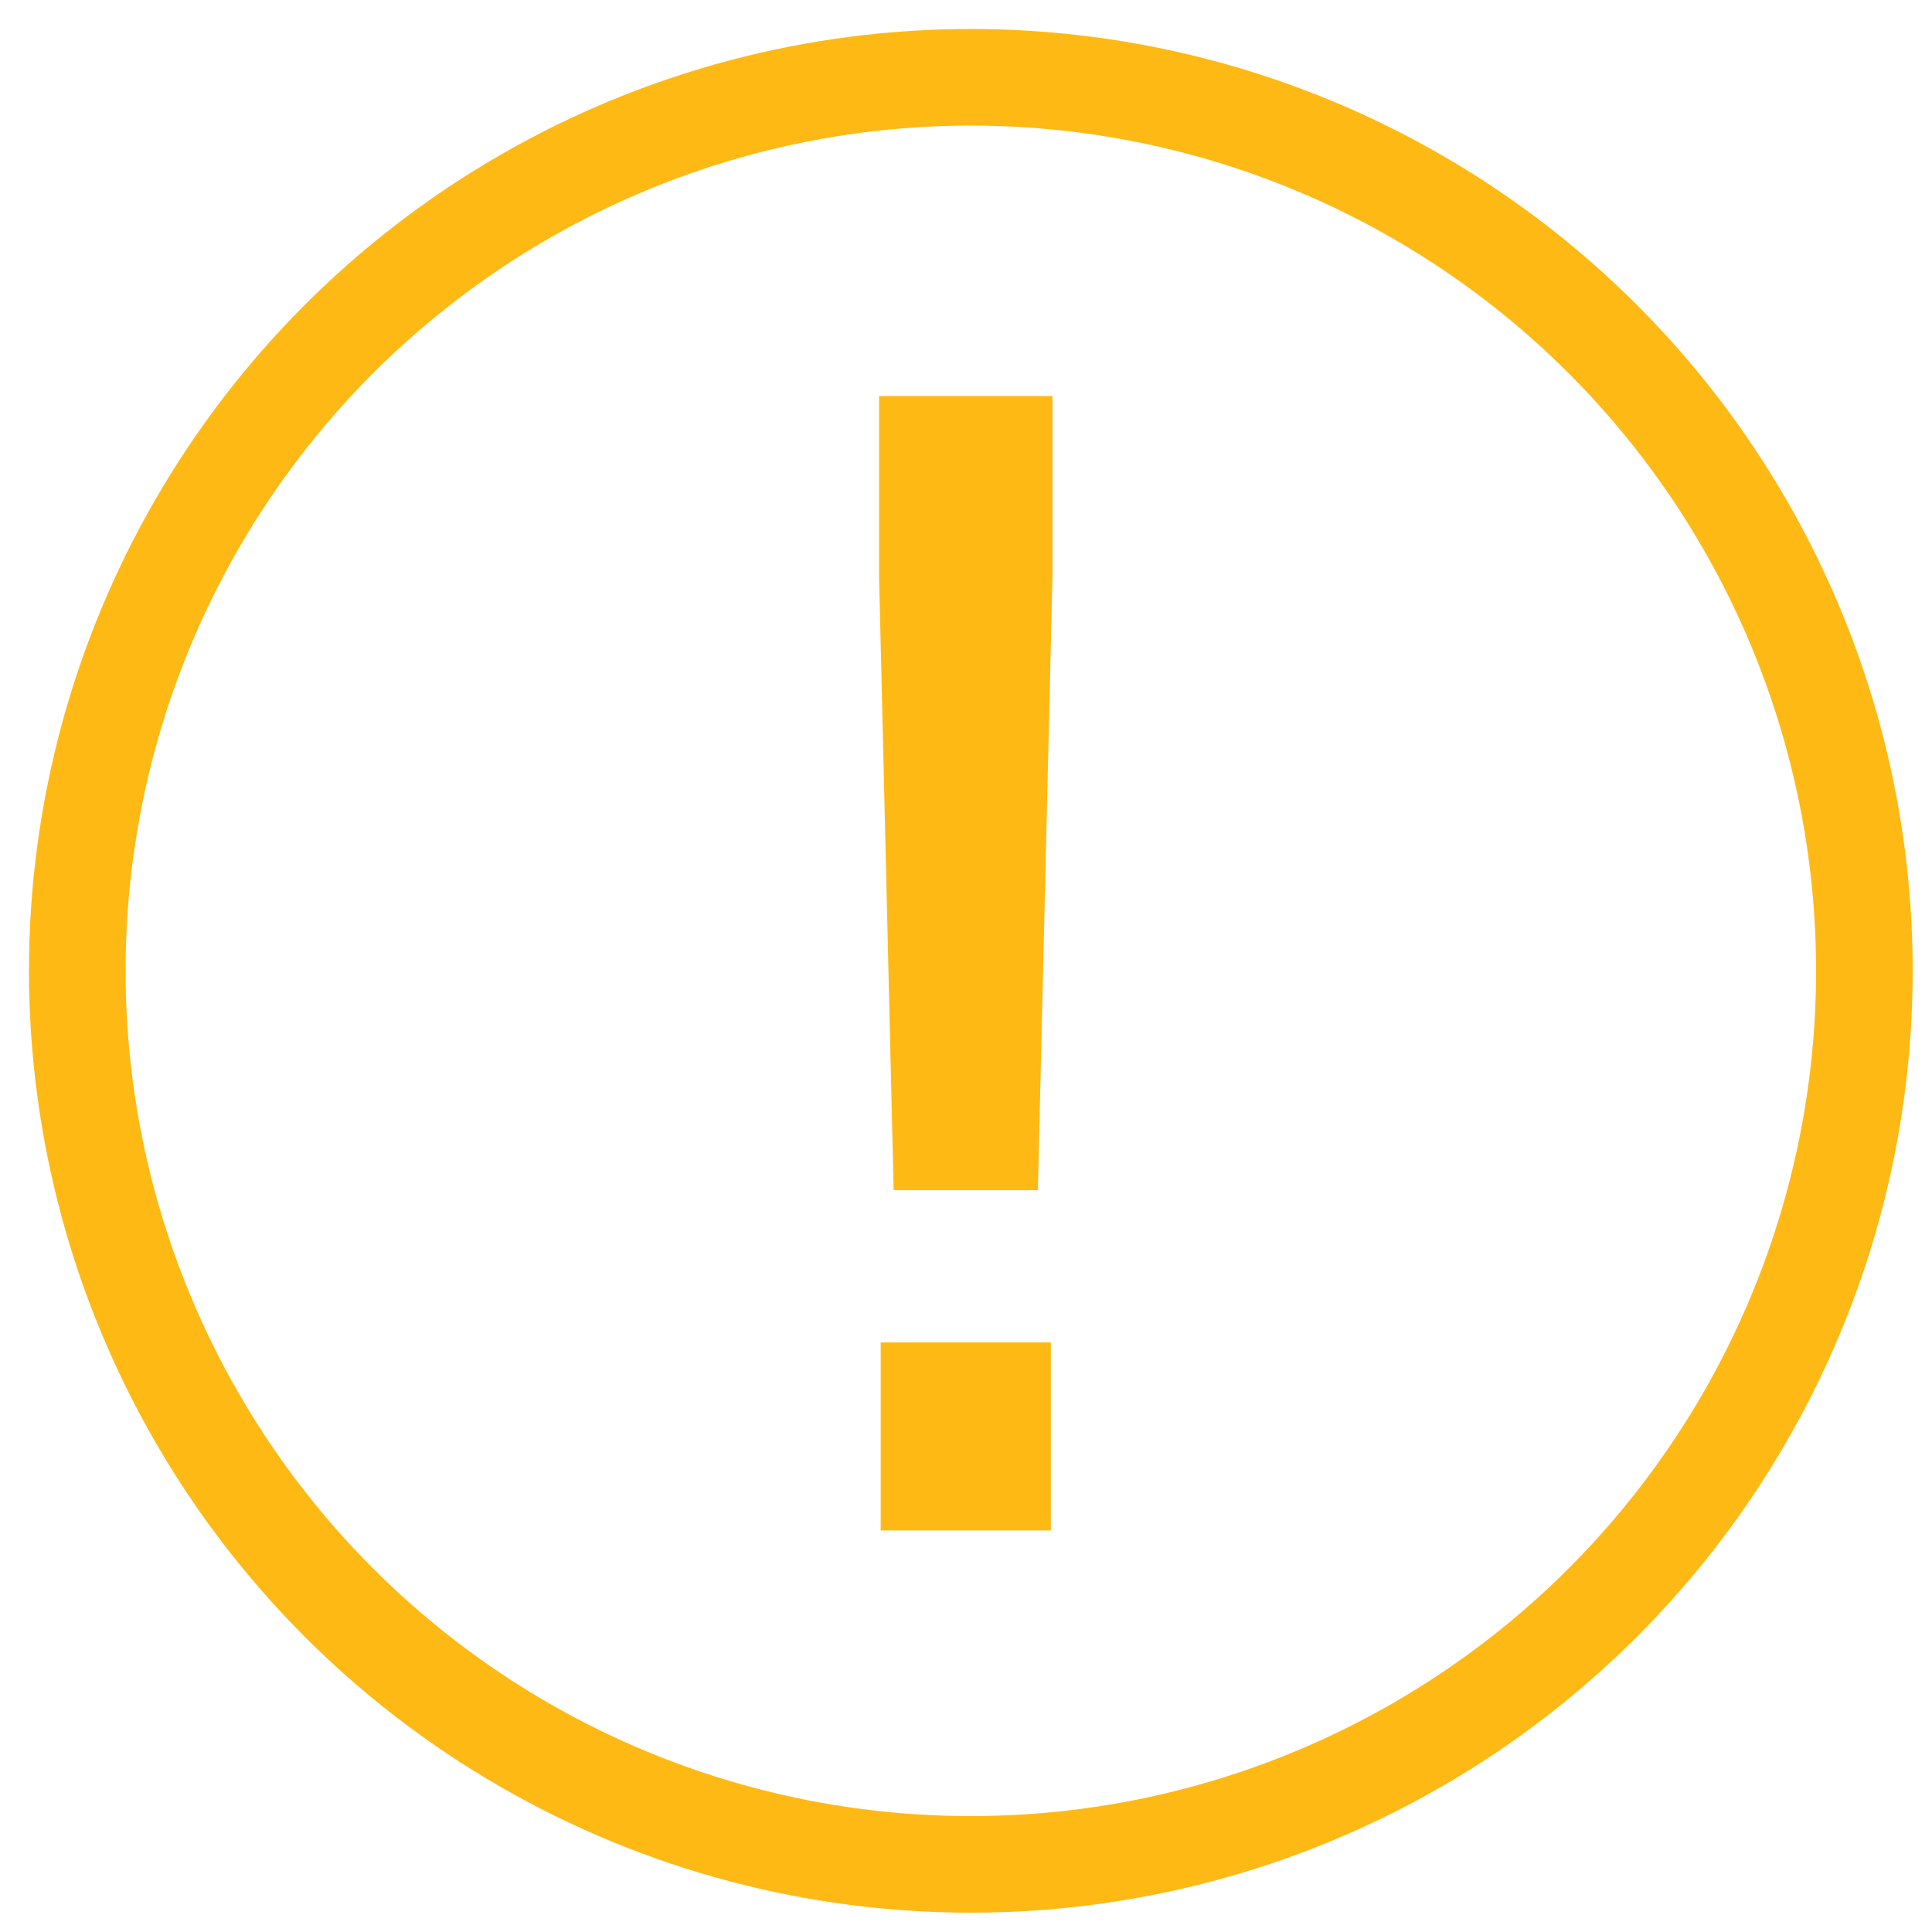
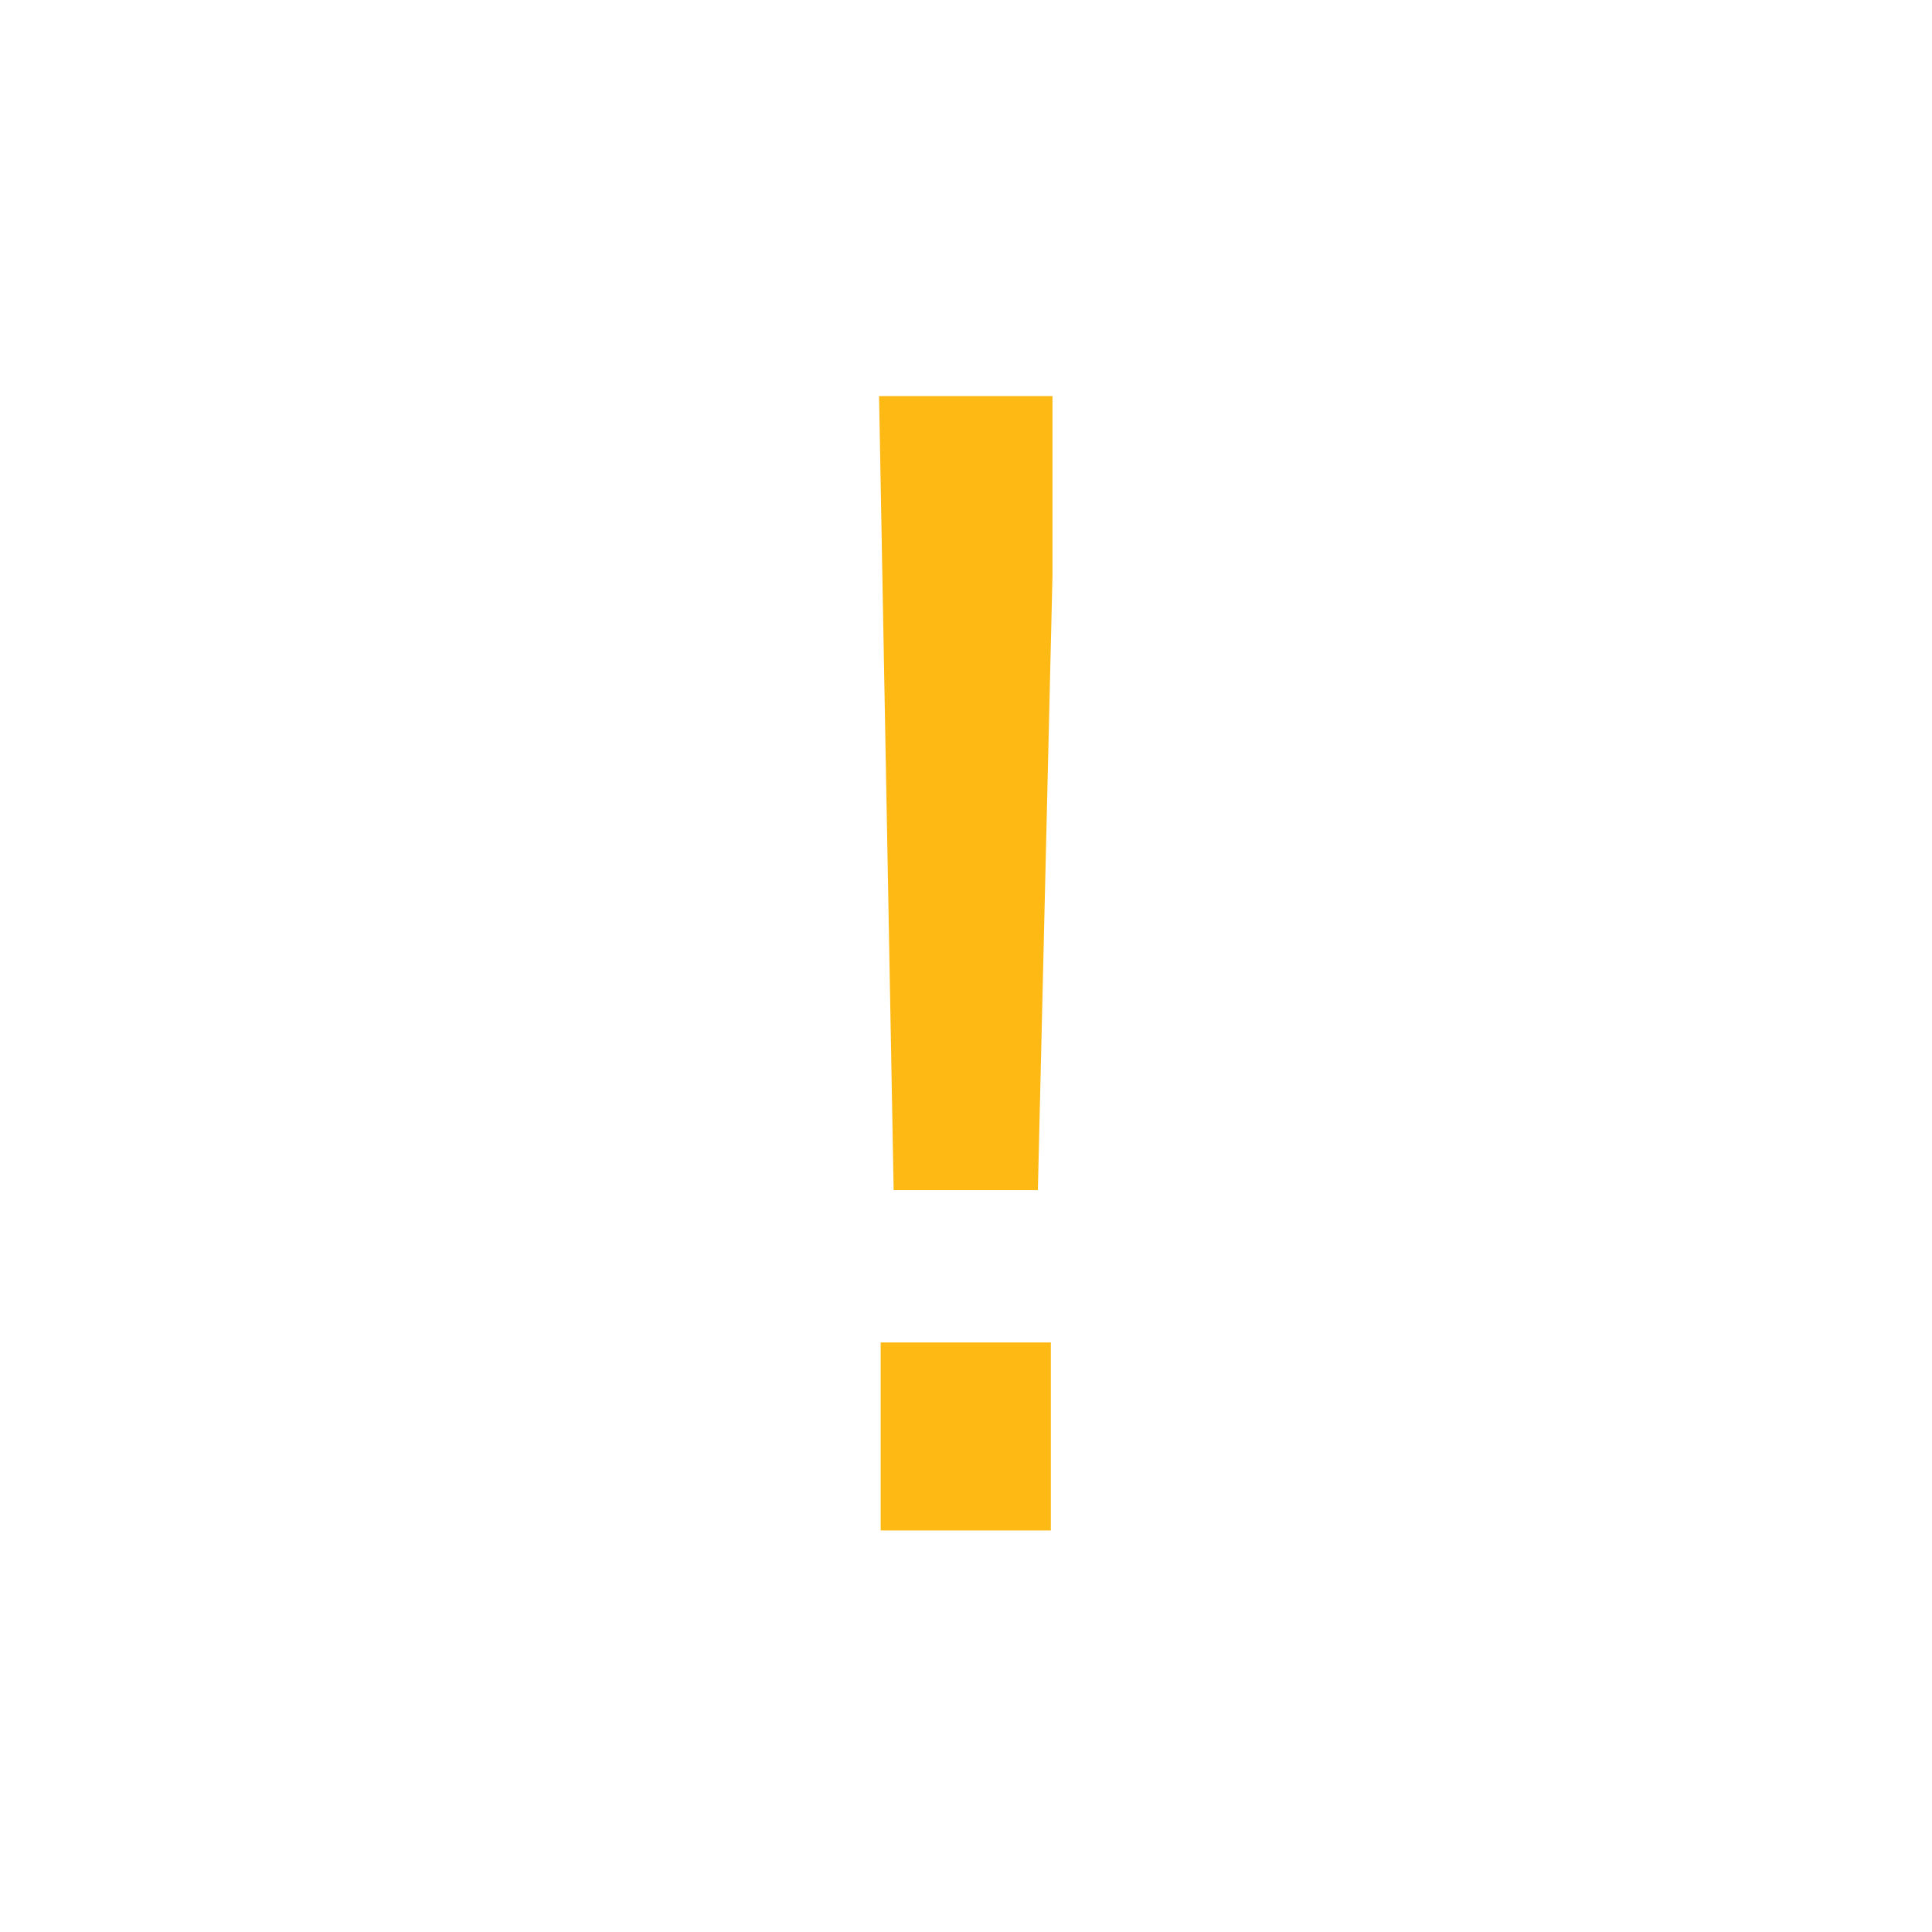
<svg xmlns="http://www.w3.org/2000/svg" width="200" height="200" viewBox="0 0 200 200">
  <g fill="none" fill-rule="evenodd" transform="translate(8 8)">
-     <circle cx="92.5" cy="92.5" r="92.5" stroke="#FFB914" stroke-width="10" />
-     <path fill="#FFB914" d="M100.951,33 L83,33 L83,51.622 L84.51,115.203 L99.441,115.203 L100.951,51.622 L100.951,33 Z M100.783,150.434 L100.783,130.973 L83.168,130.973 L83.168,150.434 L100.783,150.434 Z" />
+     <path fill="#FFB914" d="M100.951,33 L83,33 L84.51,115.203 L99.441,115.203 L100.951,51.622 L100.951,33 Z M100.783,150.434 L100.783,130.973 L83.168,130.973 L83.168,150.434 L100.783,150.434 Z" />
  </g>
</svg>